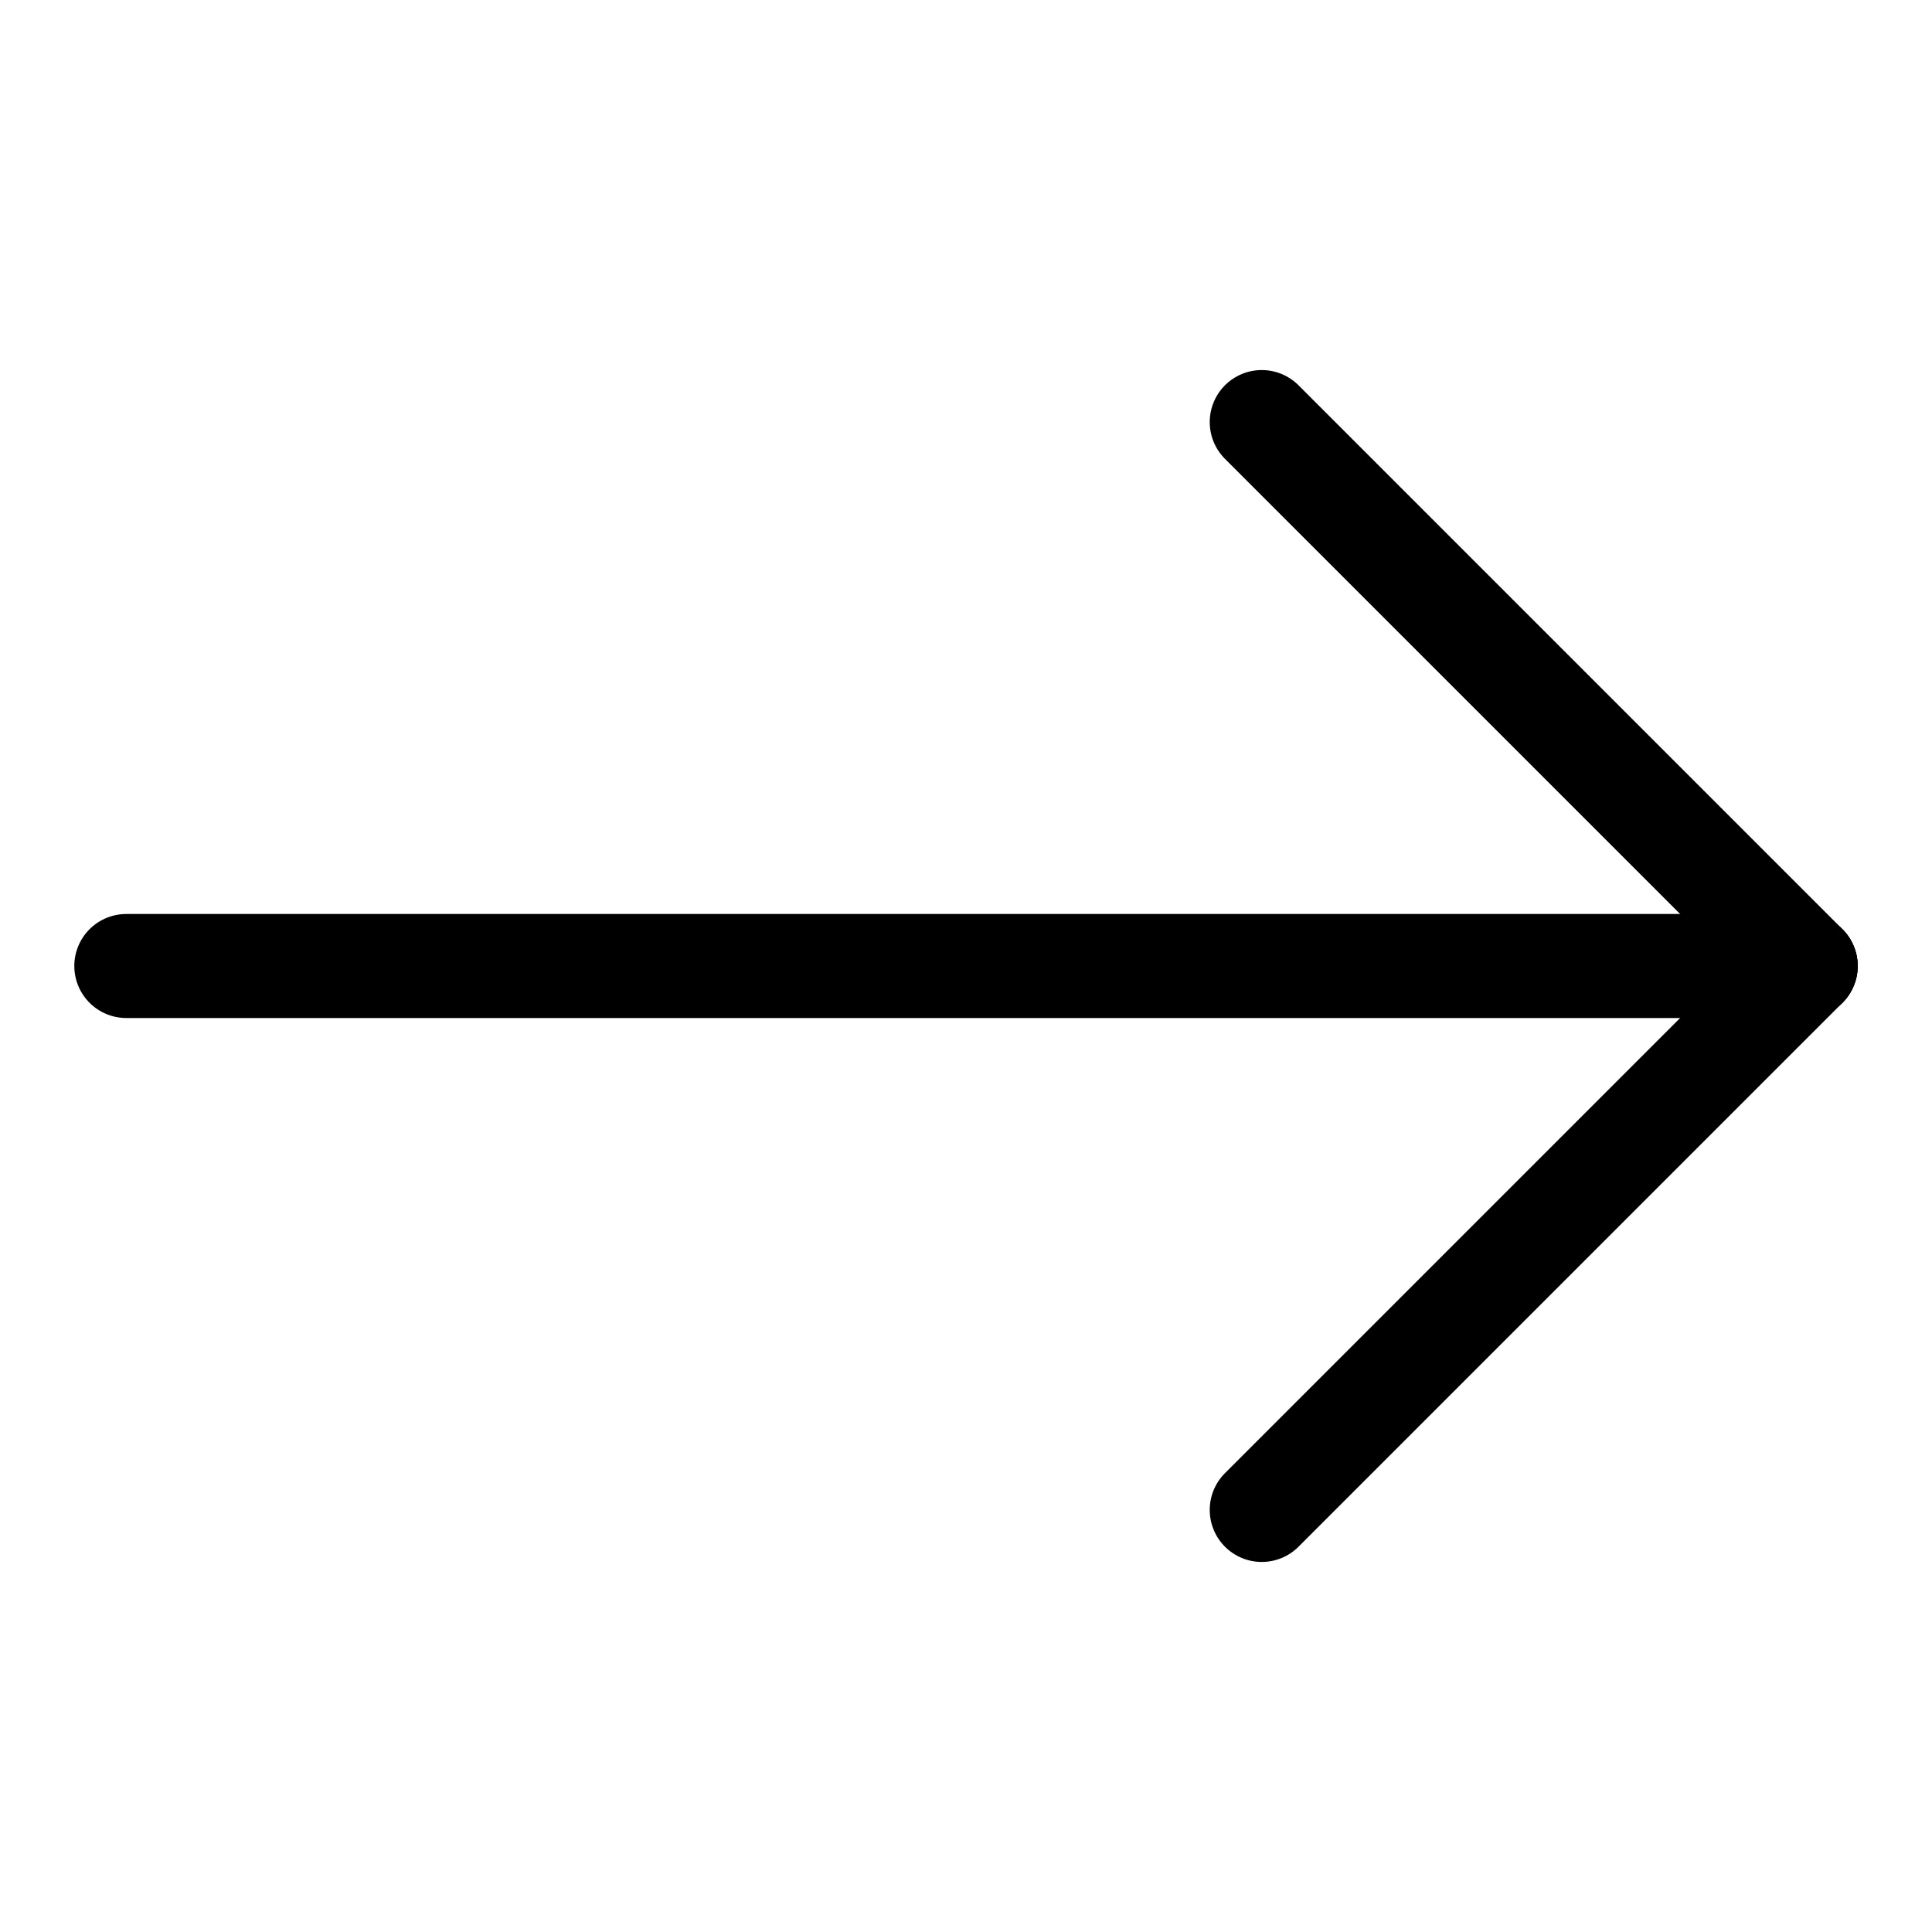
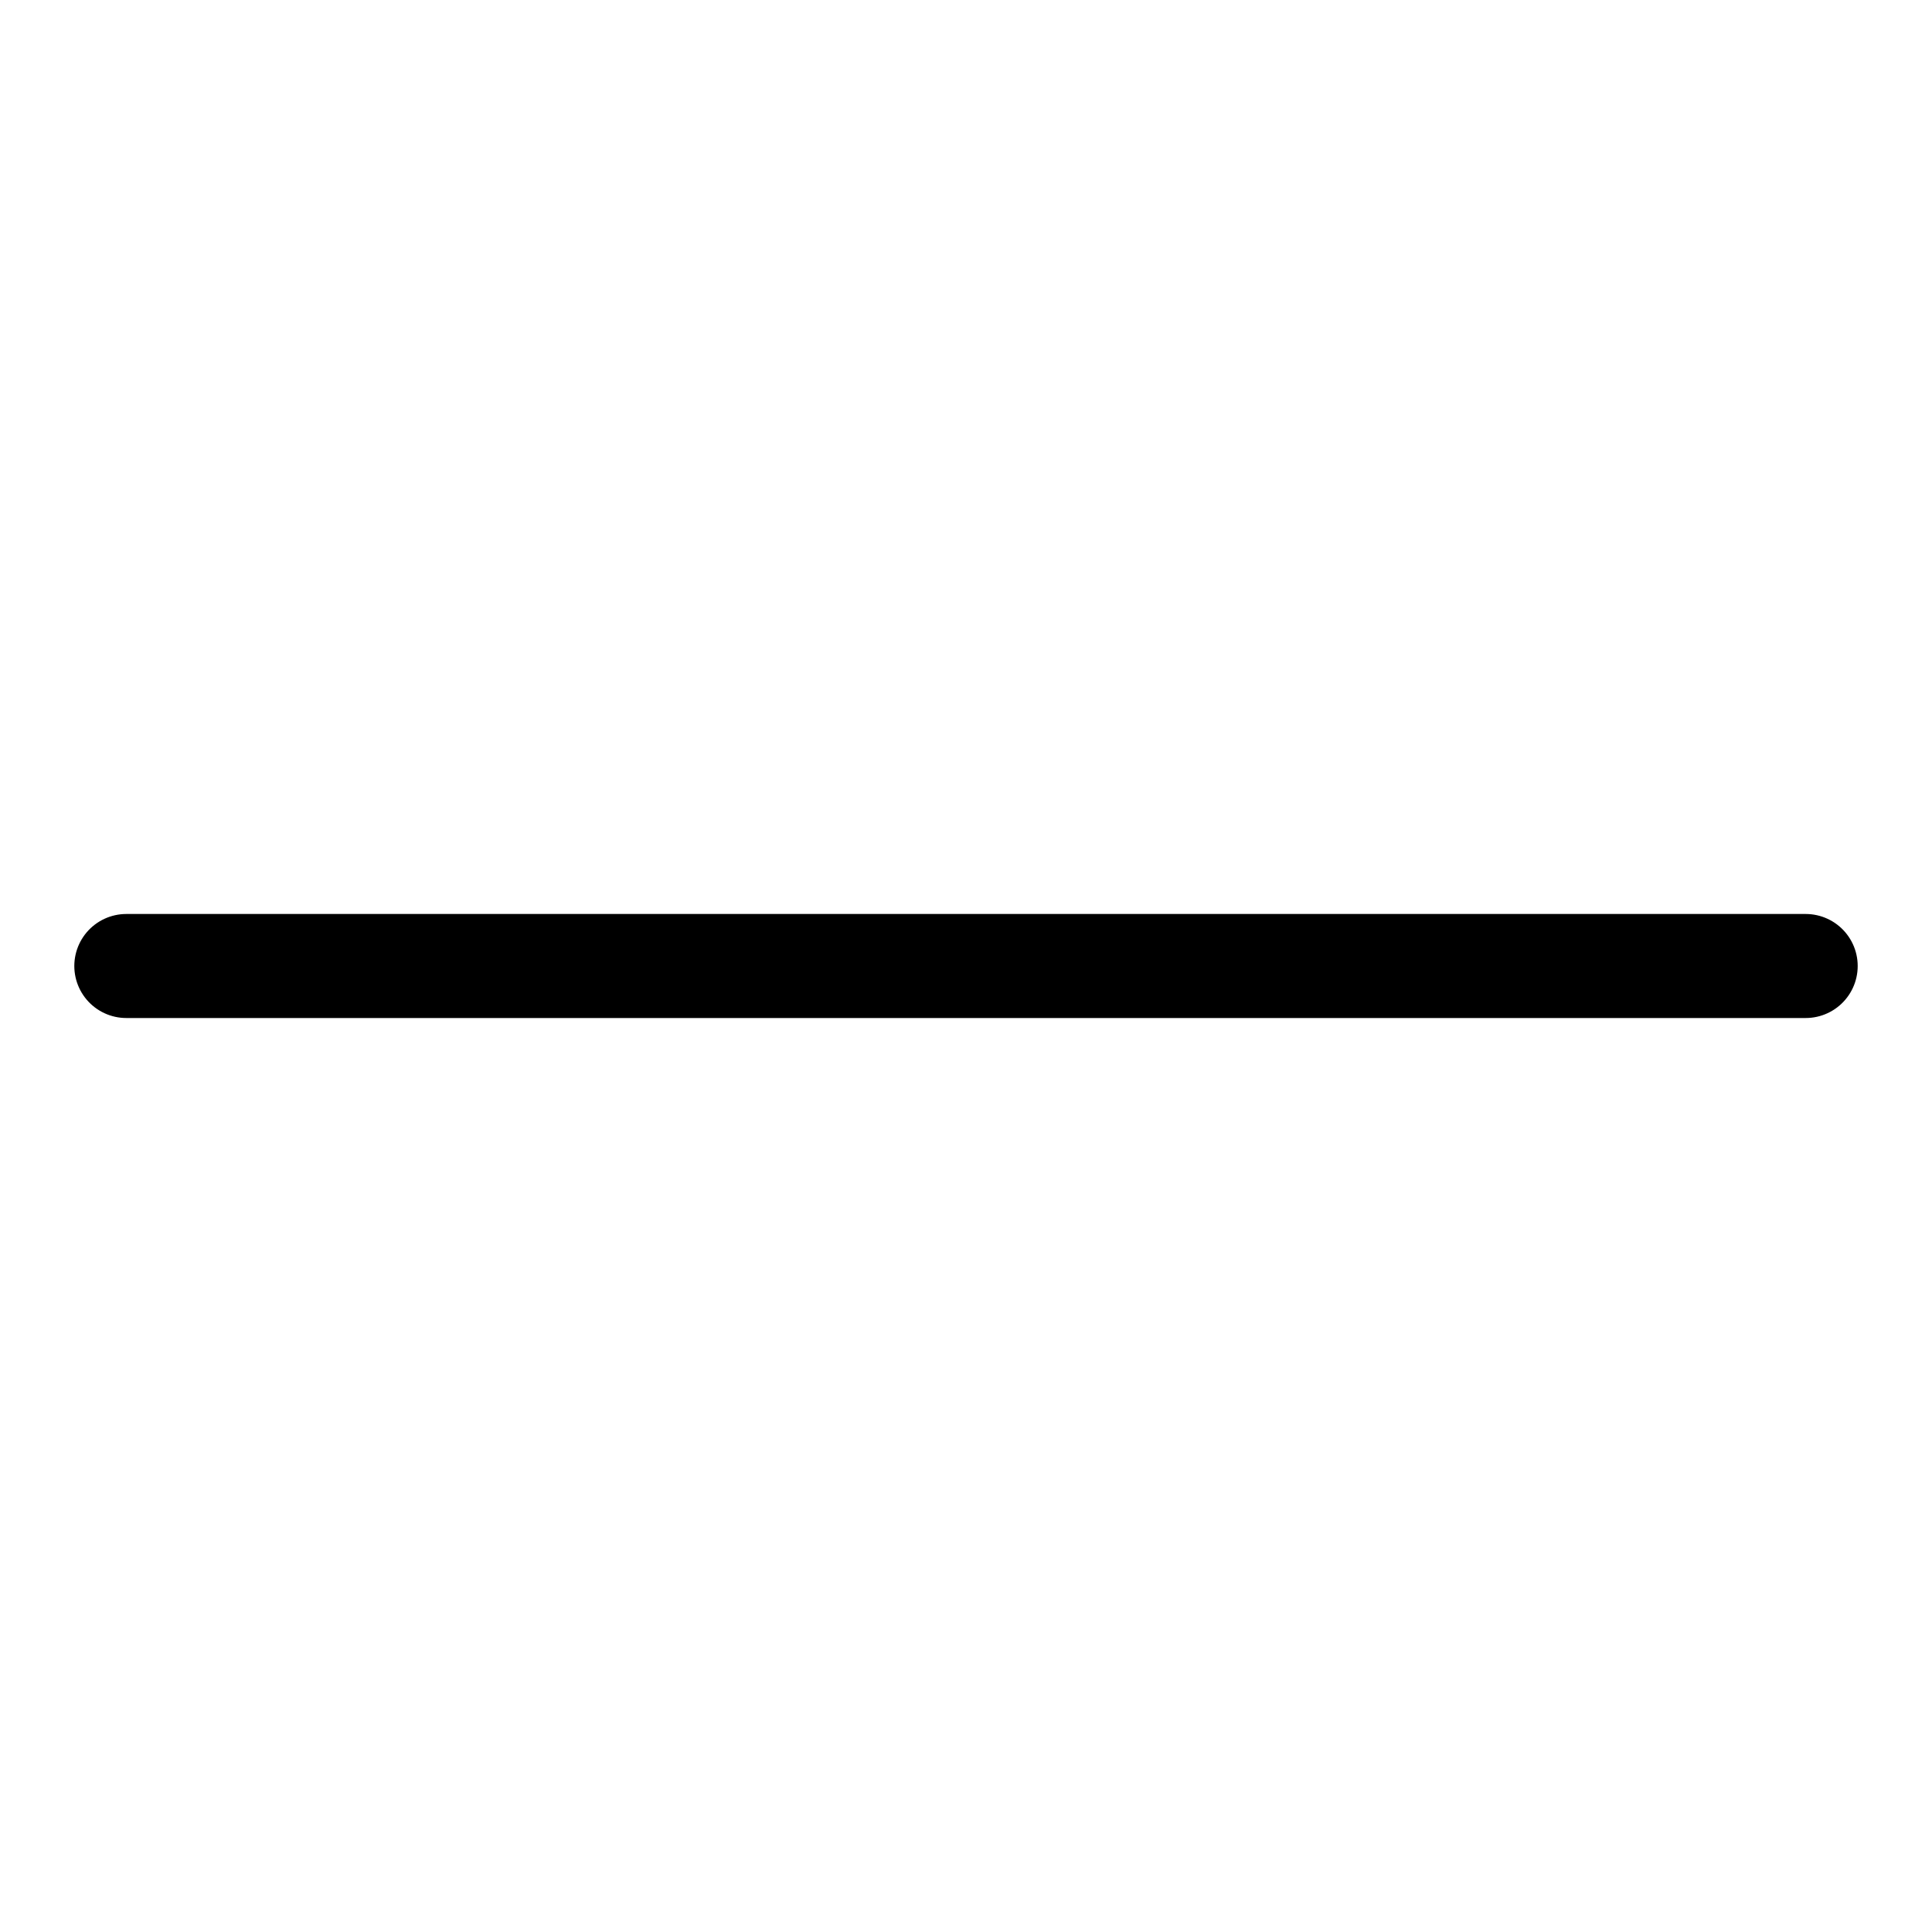
<svg xmlns="http://www.w3.org/2000/svg" version="1.1" id="Layer_1" x="0px" y="0px" viewBox="0 0 130 130" style="enable-background:new 0 0 130 130;" xml:space="preserve">
  <style type="text/css">
	.st0{fill:none;stroke:#000000;stroke-width:7;stroke-linecap:round;stroke-linejoin:round;stroke-miterlimit:20;}
</style>
  <g>
    <g>
      <line class="st0" x1="8.5" y1="65" x2="121.5" y2="65" />
    </g>
  </g>
  <g>
    <g>
-       <line class="st0" x1="84.9" y1="101.6" x2="121.5" y2="65" />
-     </g>
+       </g>
  </g>
  <g>
    <g>
-       <line class="st0" x1="84.9" y1="28.4" x2="121.5" y2="65" />
-     </g>
+       </g>
  </g>
</svg>